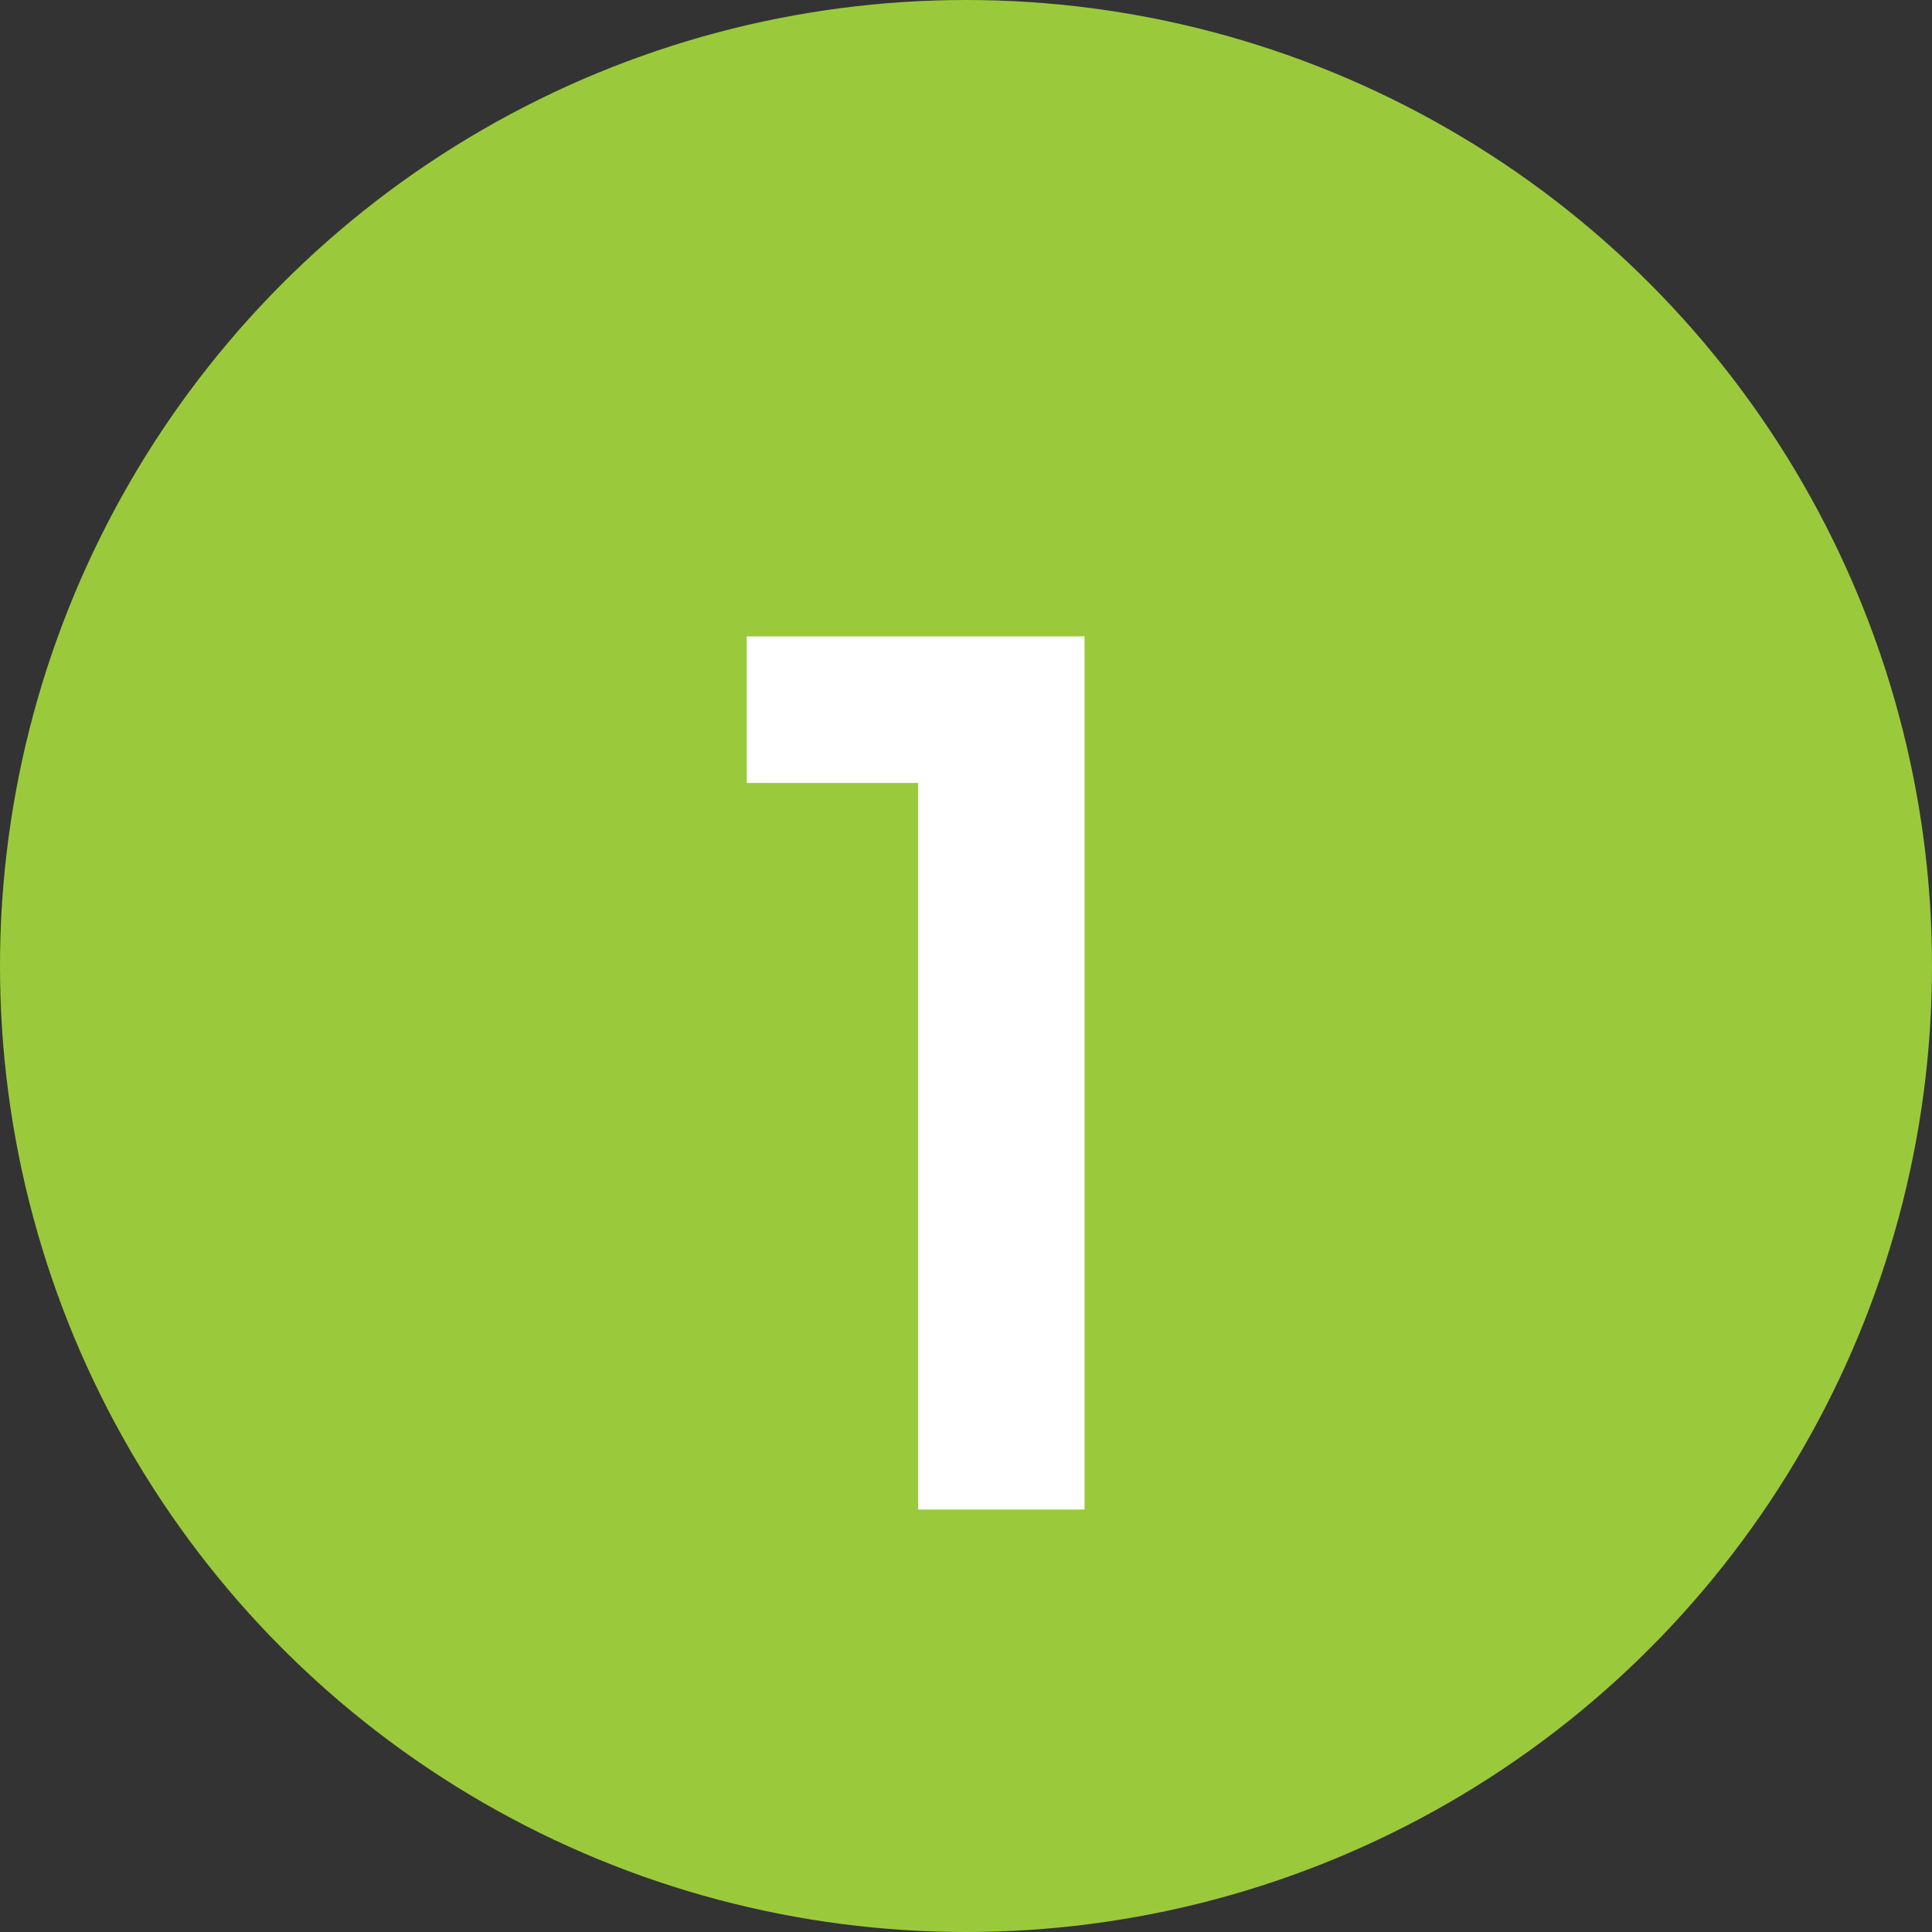
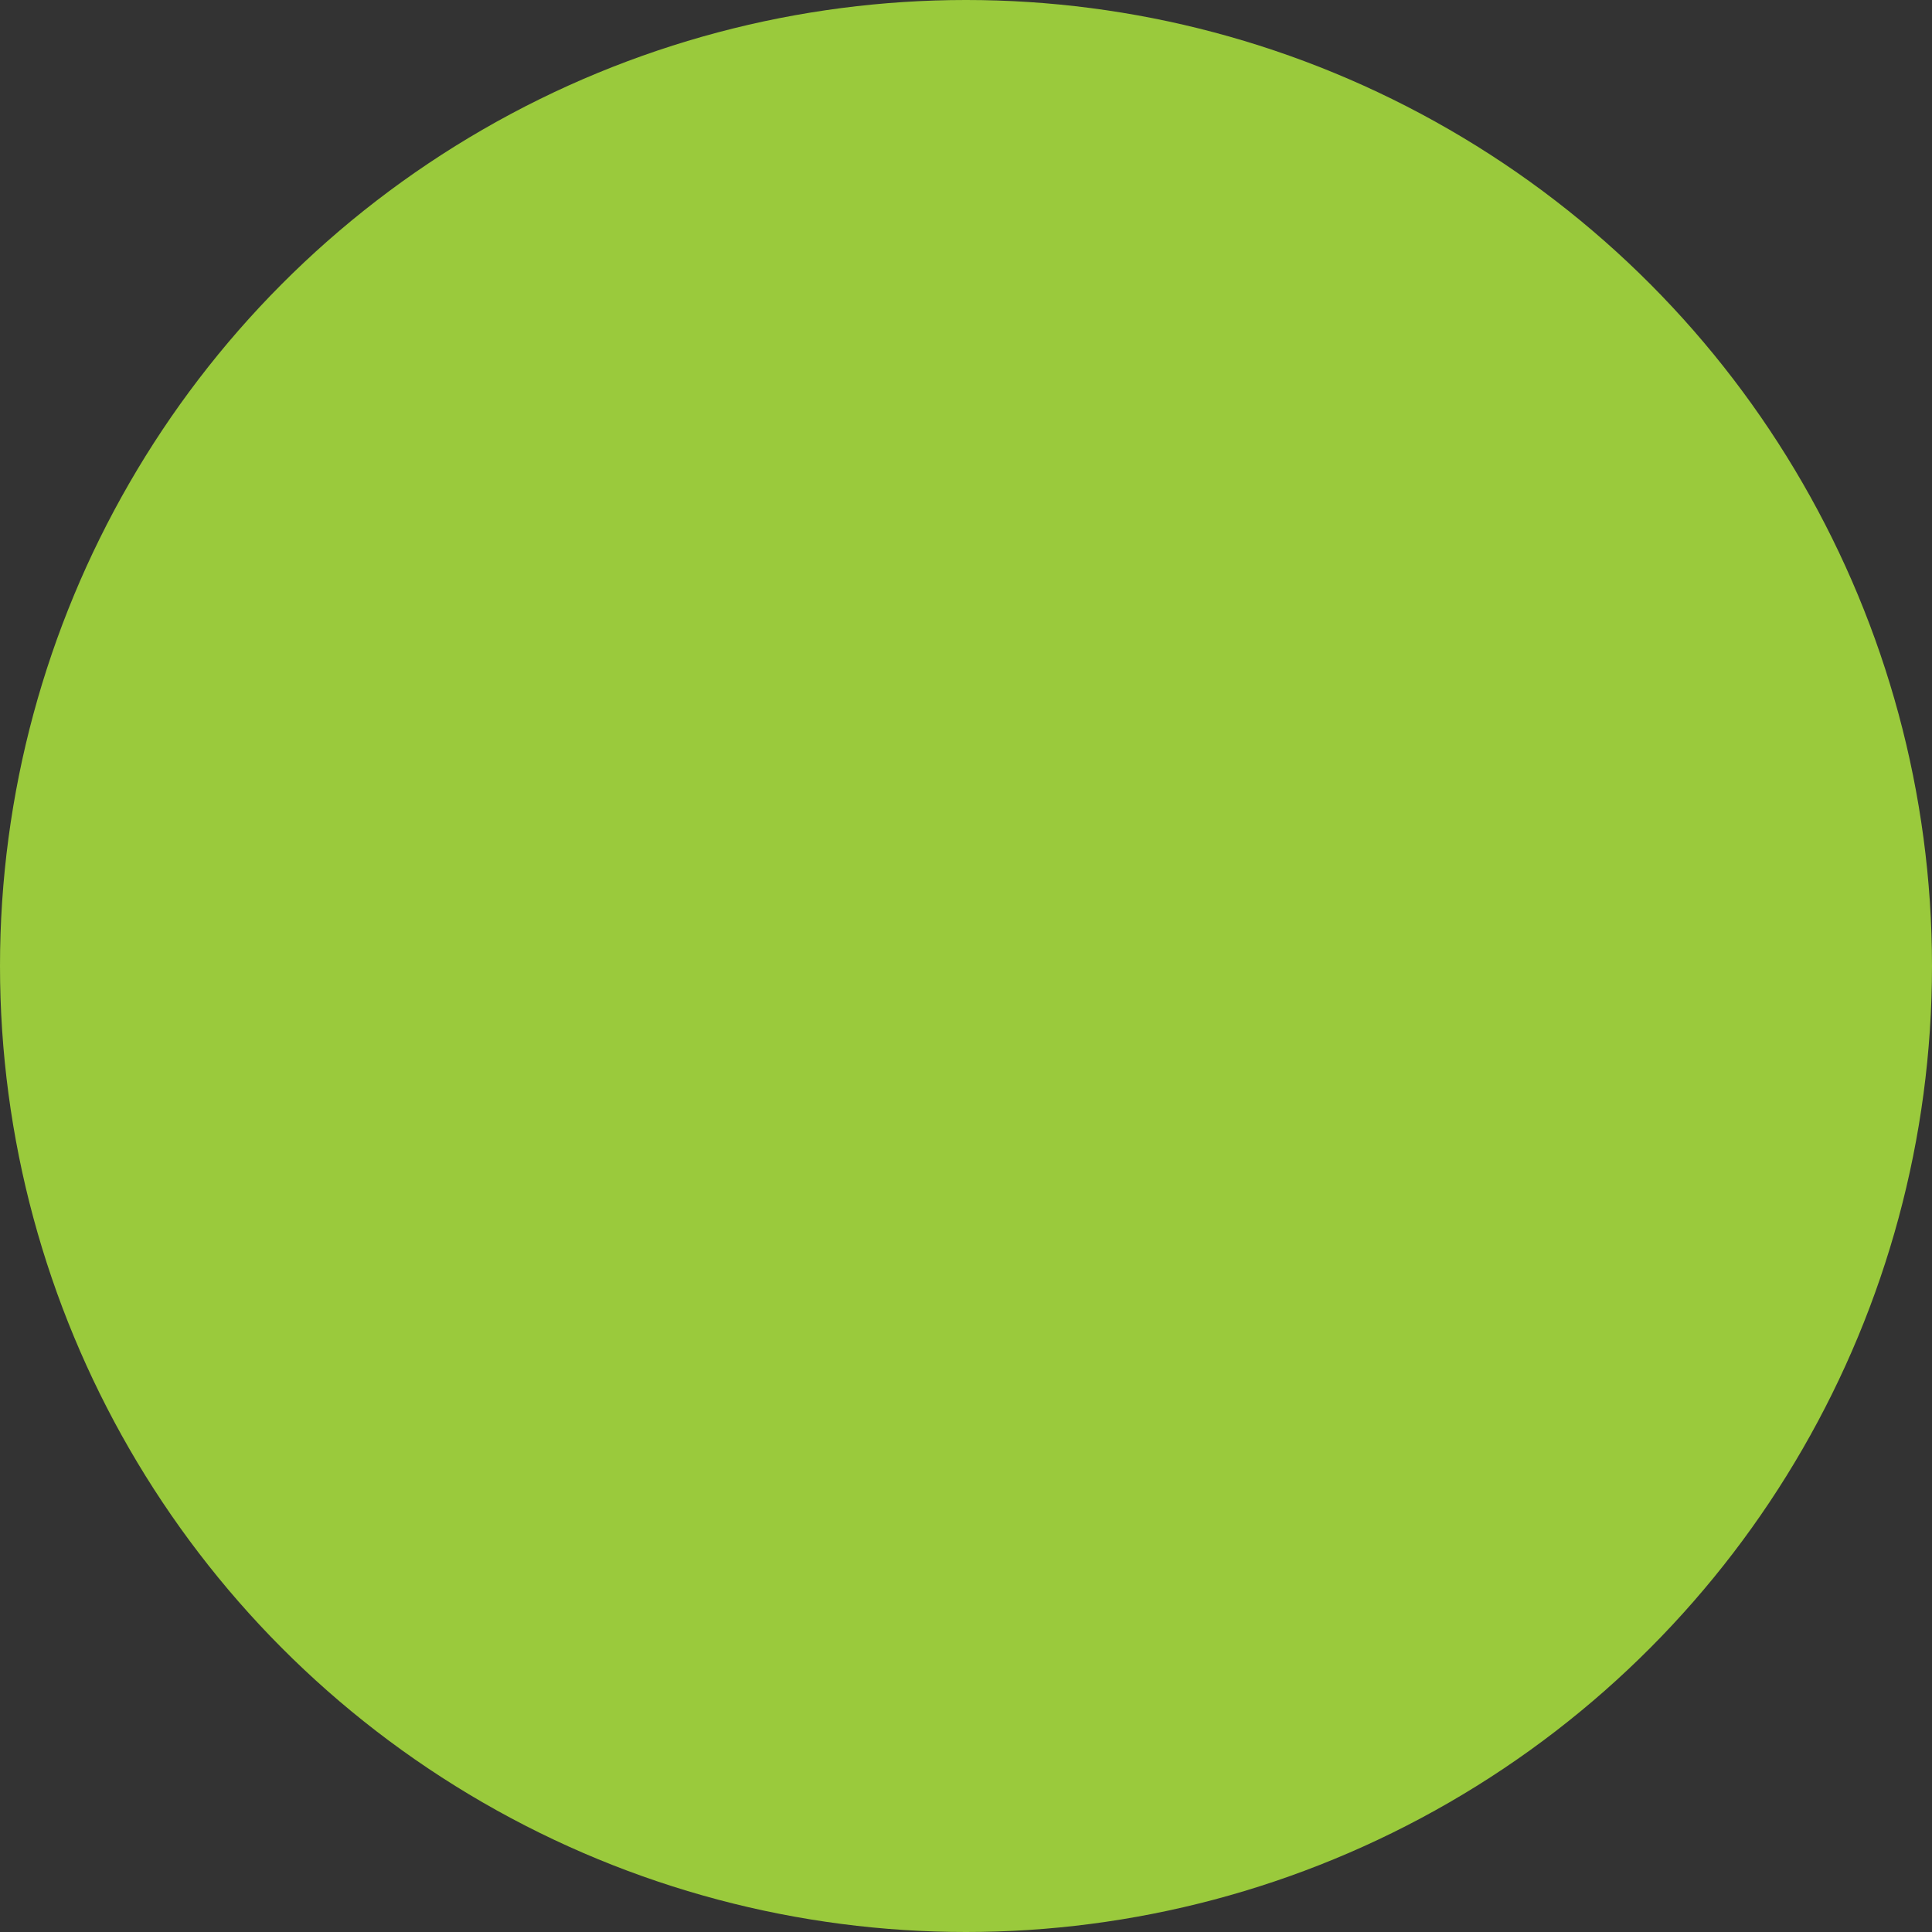
<svg xmlns="http://www.w3.org/2000/svg" width="56" height="56" viewBox="0 0 56 56" fill="none">
  <rect x="0" y="0" width="56" height="56" fill="#333333" stroke="none" />
  <circle cx="28" cy="28" r="28" fill="#9ACA3C" />
-   <path d="M26.612 43.754V18.446H31.436V43.754H26.612ZM21.644 22.694V18.446H31.076V22.694H21.644Z" fill="white" />
</svg>